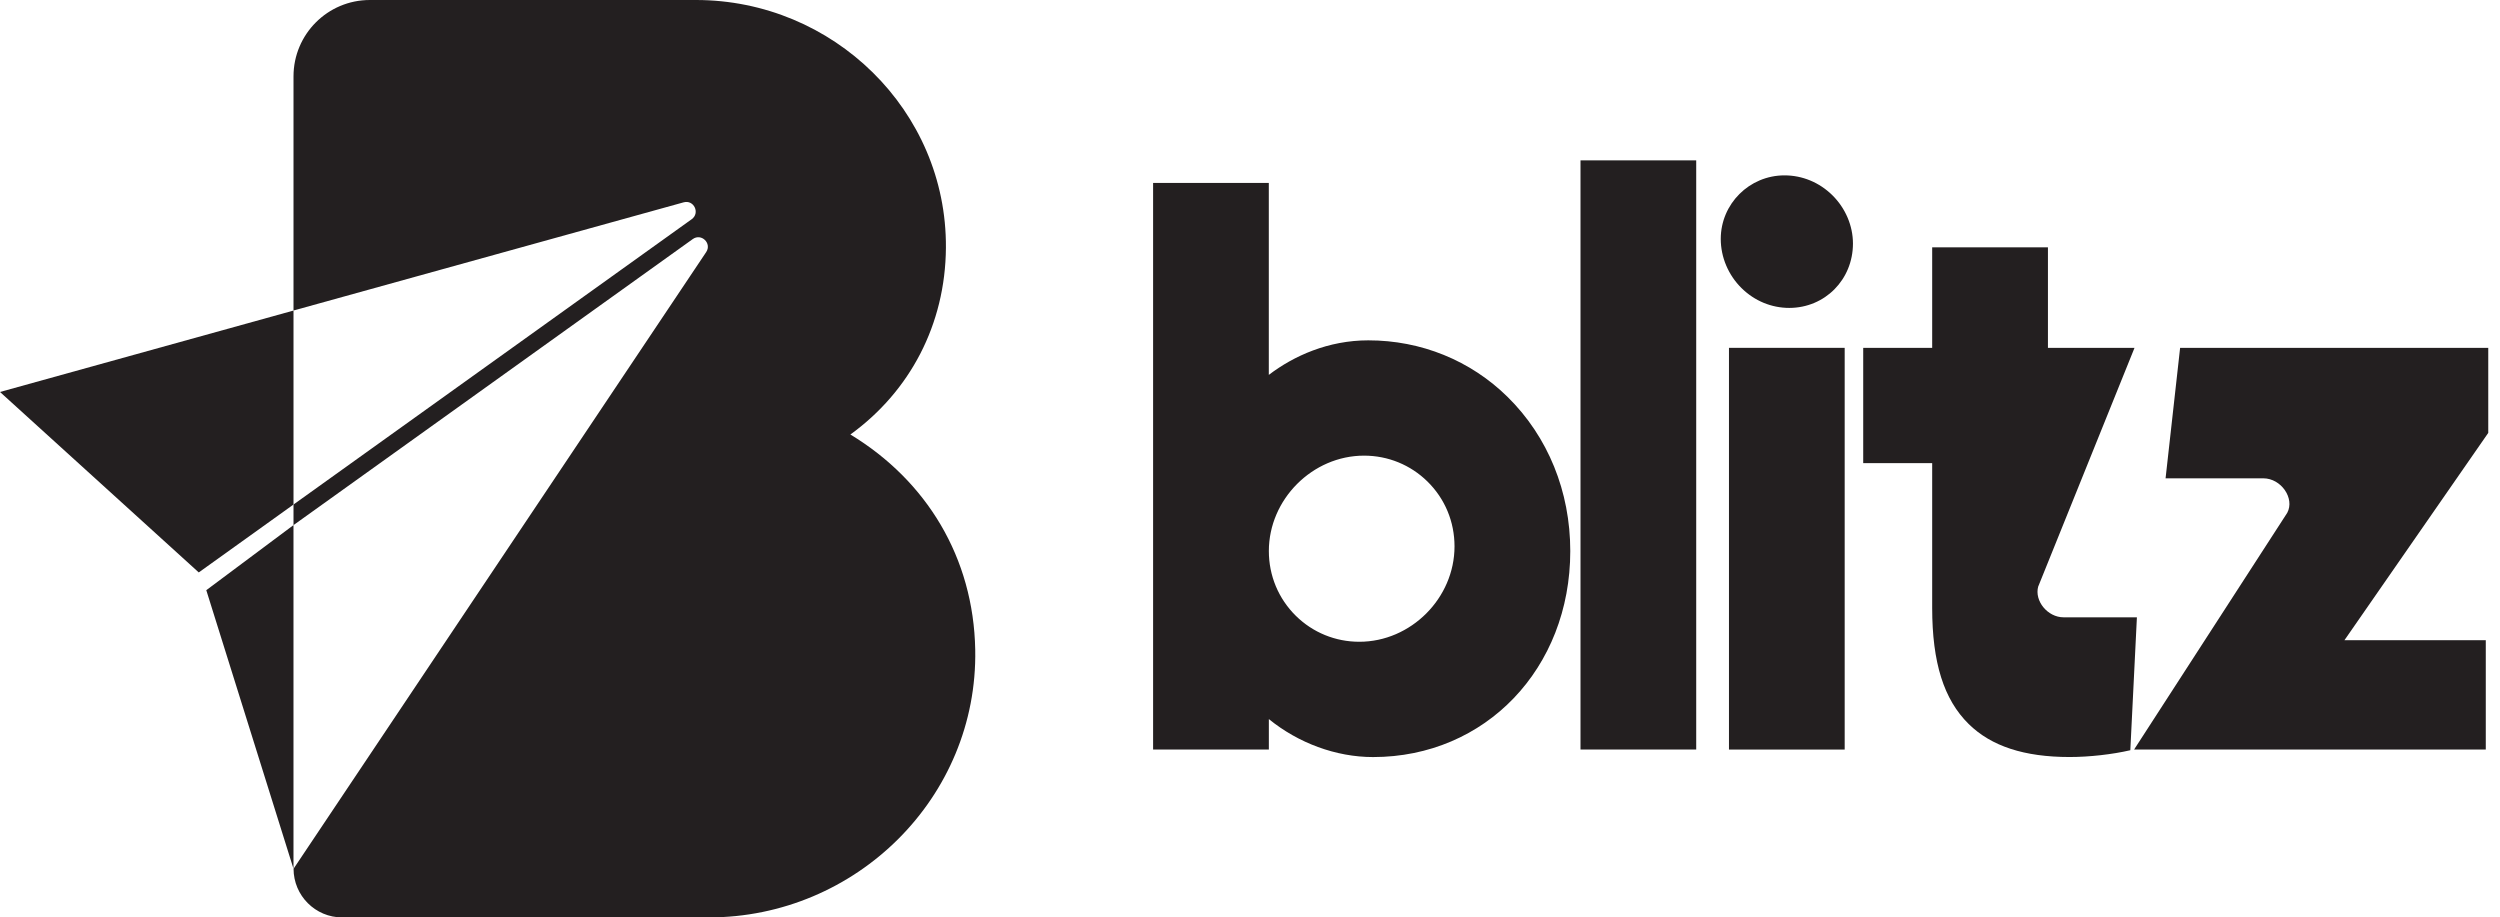
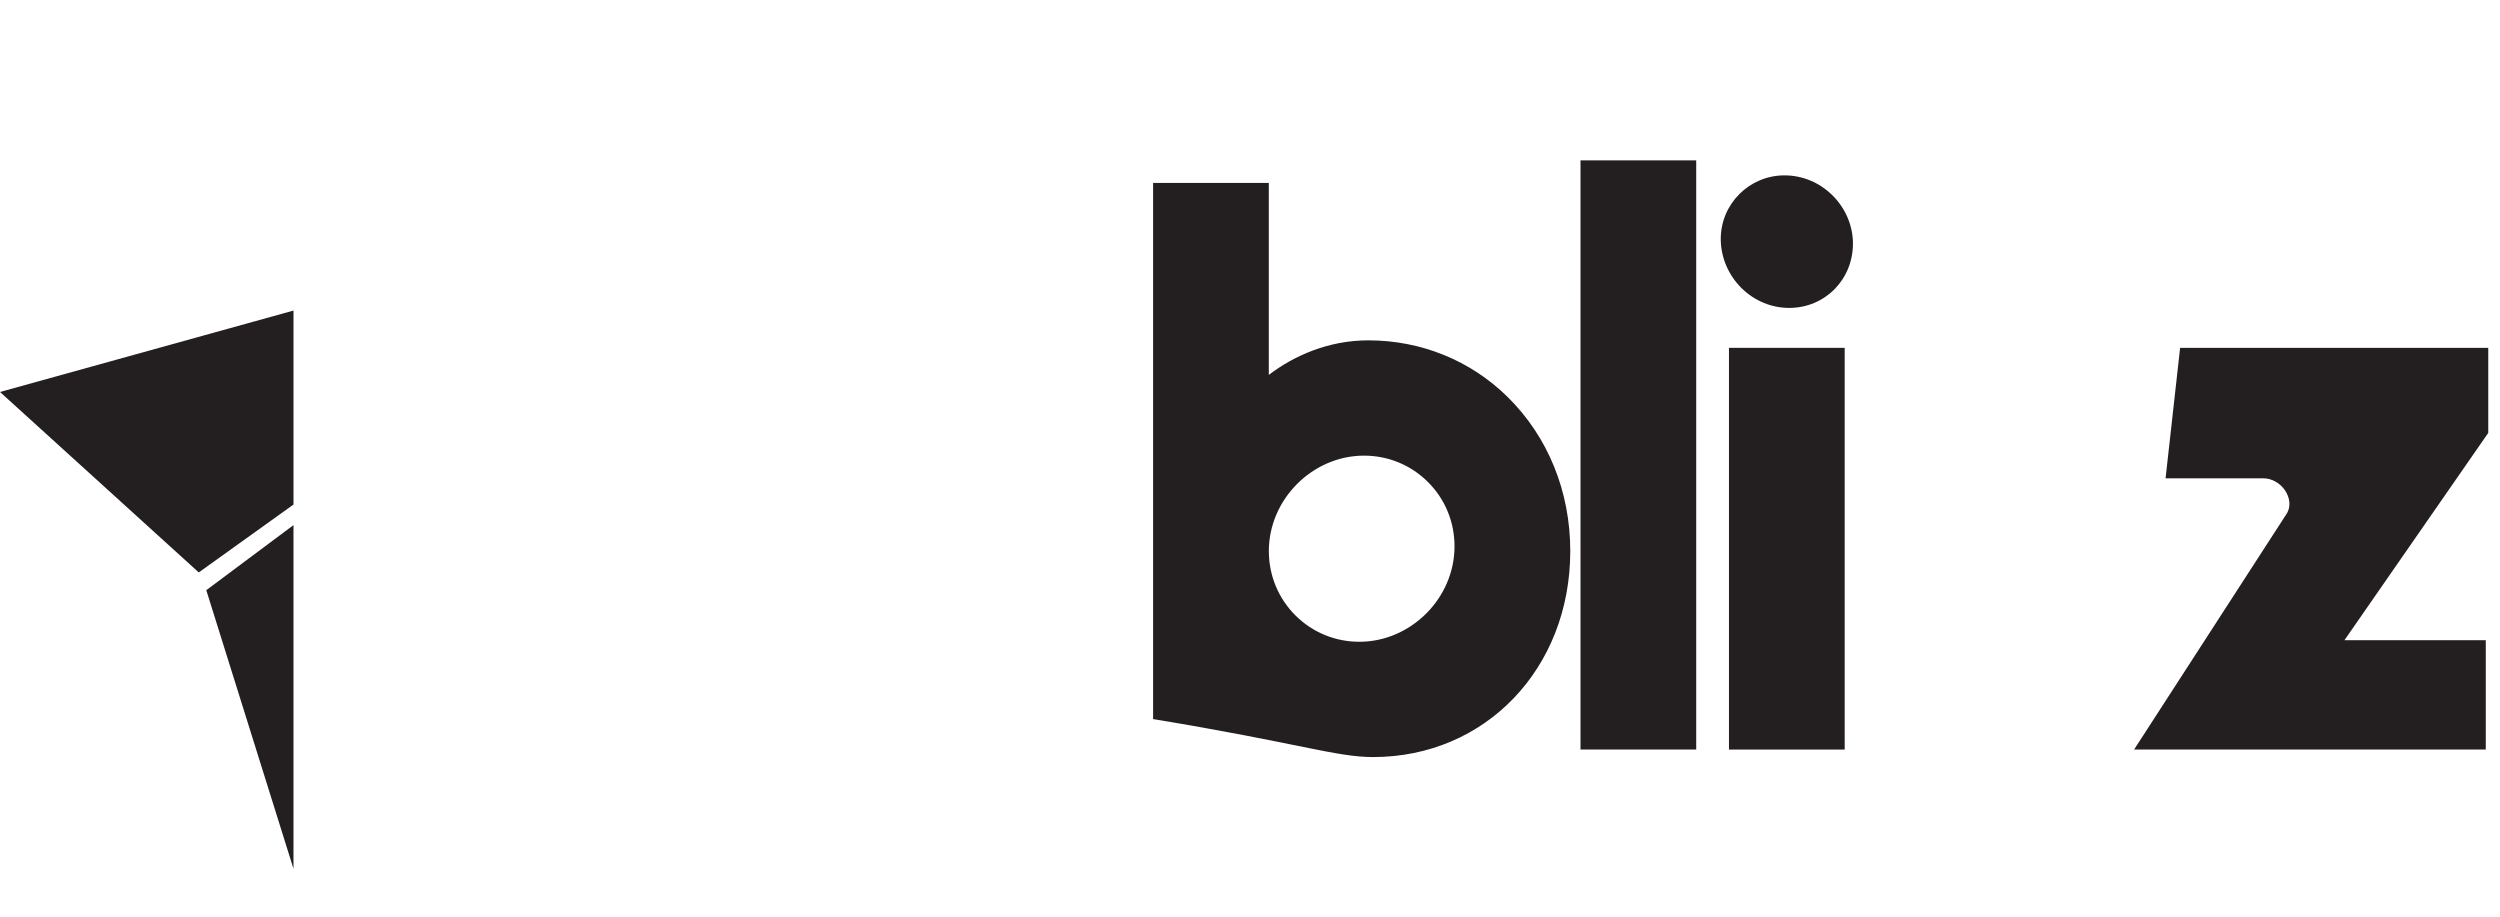
<svg xmlns="http://www.w3.org/2000/svg" width="109" height="40" viewBox="0 0 109 40" fill="none">
  <path d="M12.797 13.54L0 17.09L8.666 24.958L12.797 21.997V13.54Z" fill="#231F20" />
  <path d="M8.994 25.732L12.796 37.877V22.895L8.994 25.732Z" fill="#231F20" />
-   <path d="M37.076 18.945C39.667 17.07 41.219 14.156 41.242 10.799C41.282 4.818 36.322 0 30.341 0H16.127C14.287 0 12.797 1.491 12.797 3.33V13.539L29.806 8.822C30.253 8.697 30.534 9.288 30.158 9.558L12.797 21.997V22.895L30.204 10.424C30.578 10.156 31.046 10.607 30.79 10.991L12.799 37.877C12.799 39.049 13.75 40 14.921 40H30.895C37.334 40 42.64 34.764 42.52 28.325C42.445 24.316 40.404 20.961 37.078 18.945H37.076Z" fill="#231F20" />
-   <path d="M65.729 17.304C64.114 15.715 61.96 14.839 59.658 14.839C57.917 14.839 56.413 15.512 55.32 16.345V7.975H50.275V32.681H55.322V31.352C56.602 32.394 58.244 33.008 59.865 33.008C64.766 33.008 68.464 29.146 68.464 24.025C68.464 21.428 67.493 19.041 65.729 17.304ZM55.322 24.025C55.322 21.77 57.224 19.866 59.473 19.866C60.517 19.866 61.499 20.268 62.239 20.996C63 21.745 63.417 22.747 63.417 23.822C63.417 26.077 61.517 27.981 59.266 27.981C58.223 27.981 57.24 27.579 56.5 26.851C55.74 26.102 55.322 25.098 55.322 24.025Z" fill="#231F20" />
+   <path d="M65.729 17.304C64.114 15.715 61.96 14.839 59.658 14.839C57.917 14.839 56.413 15.512 55.32 16.345V7.975H50.275V32.681V31.352C56.602 32.394 58.244 33.008 59.865 33.008C64.766 33.008 68.464 29.146 68.464 24.025C68.464 21.428 67.493 19.041 65.729 17.304ZM55.322 24.025C55.322 21.77 57.224 19.866 59.473 19.866C60.517 19.866 61.499 20.268 62.239 20.996C63 21.745 63.417 22.747 63.417 23.822C63.417 26.077 61.517 27.981 59.266 27.981C58.223 27.981 57.24 27.579 56.5 26.851C55.74 26.102 55.322 25.098 55.322 24.025Z" fill="#231F20" />
  <path d="M73.955 6.992H68.91V32.679H73.955V6.992Z" fill="#231F20" />
  <path d="M80.428 15.166H75.383V32.681H80.428V15.166Z" fill="#231F20" />
  <path d="M78.009 13.425C79.566 13.425 80.787 12.193 80.789 10.621C80.789 9.843 80.462 9.076 79.891 8.512C79.324 7.953 78.582 7.646 77.804 7.646C76.272 7.646 75.025 8.888 75.025 10.418C75.025 11.214 75.356 11.996 75.933 12.563C76.498 13.12 77.237 13.425 78.013 13.425H78.009Z" fill="#231F20" />
-   <path d="M88.868 25.569L93.065 15.166H89.29V10.785H84.243V15.166H81.236V20.193H84.243V26.502C84.243 28.888 84.749 30.497 85.834 31.566C86.819 32.535 88.258 33.006 90.237 33.006C91.092 33.006 92.1 32.892 92.882 32.71L93.169 26.915H89.971C89.278 26.915 88.689 26.199 88.867 25.567L88.868 25.569Z" fill="#231F20" />
  <path d="M108.49 15.166H95.053L94.419 20.855H98.682C99.456 20.855 100.061 21.729 99.724 22.359L93.047 32.679H108.38V27.914H102.217L108.488 18.874V15.164L108.49 15.166Z" fill="#231F20" />
</svg>